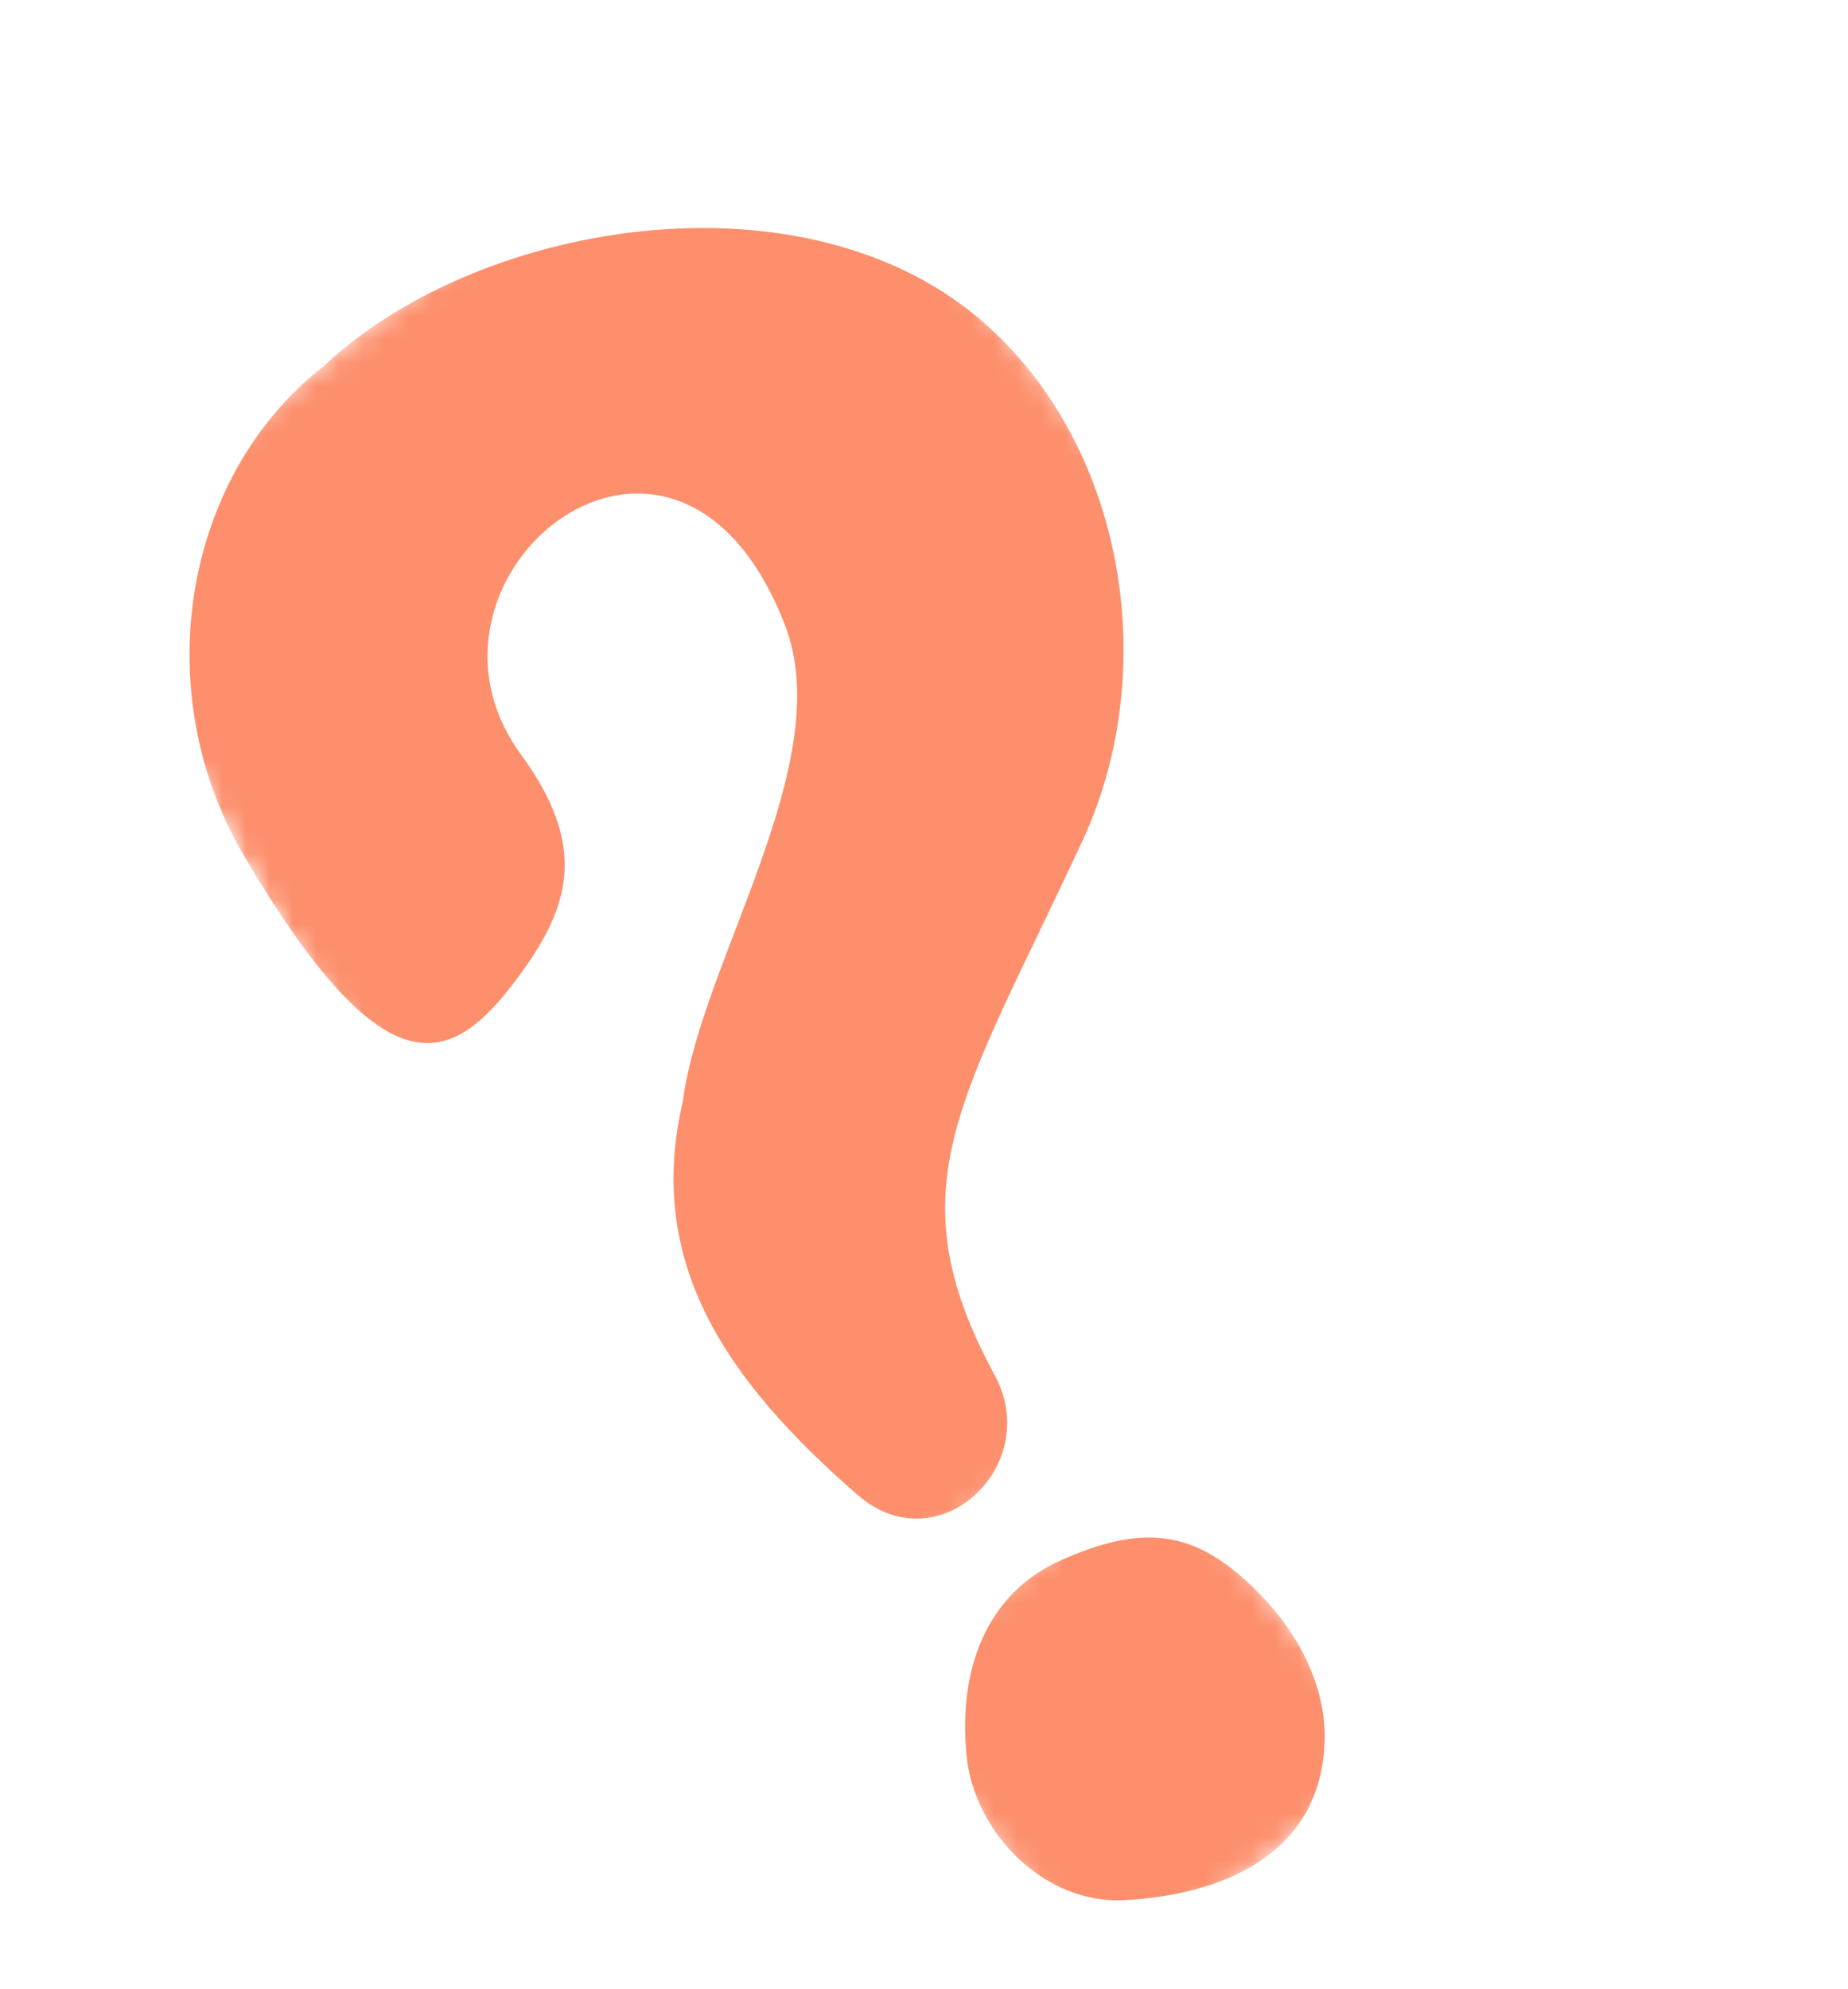
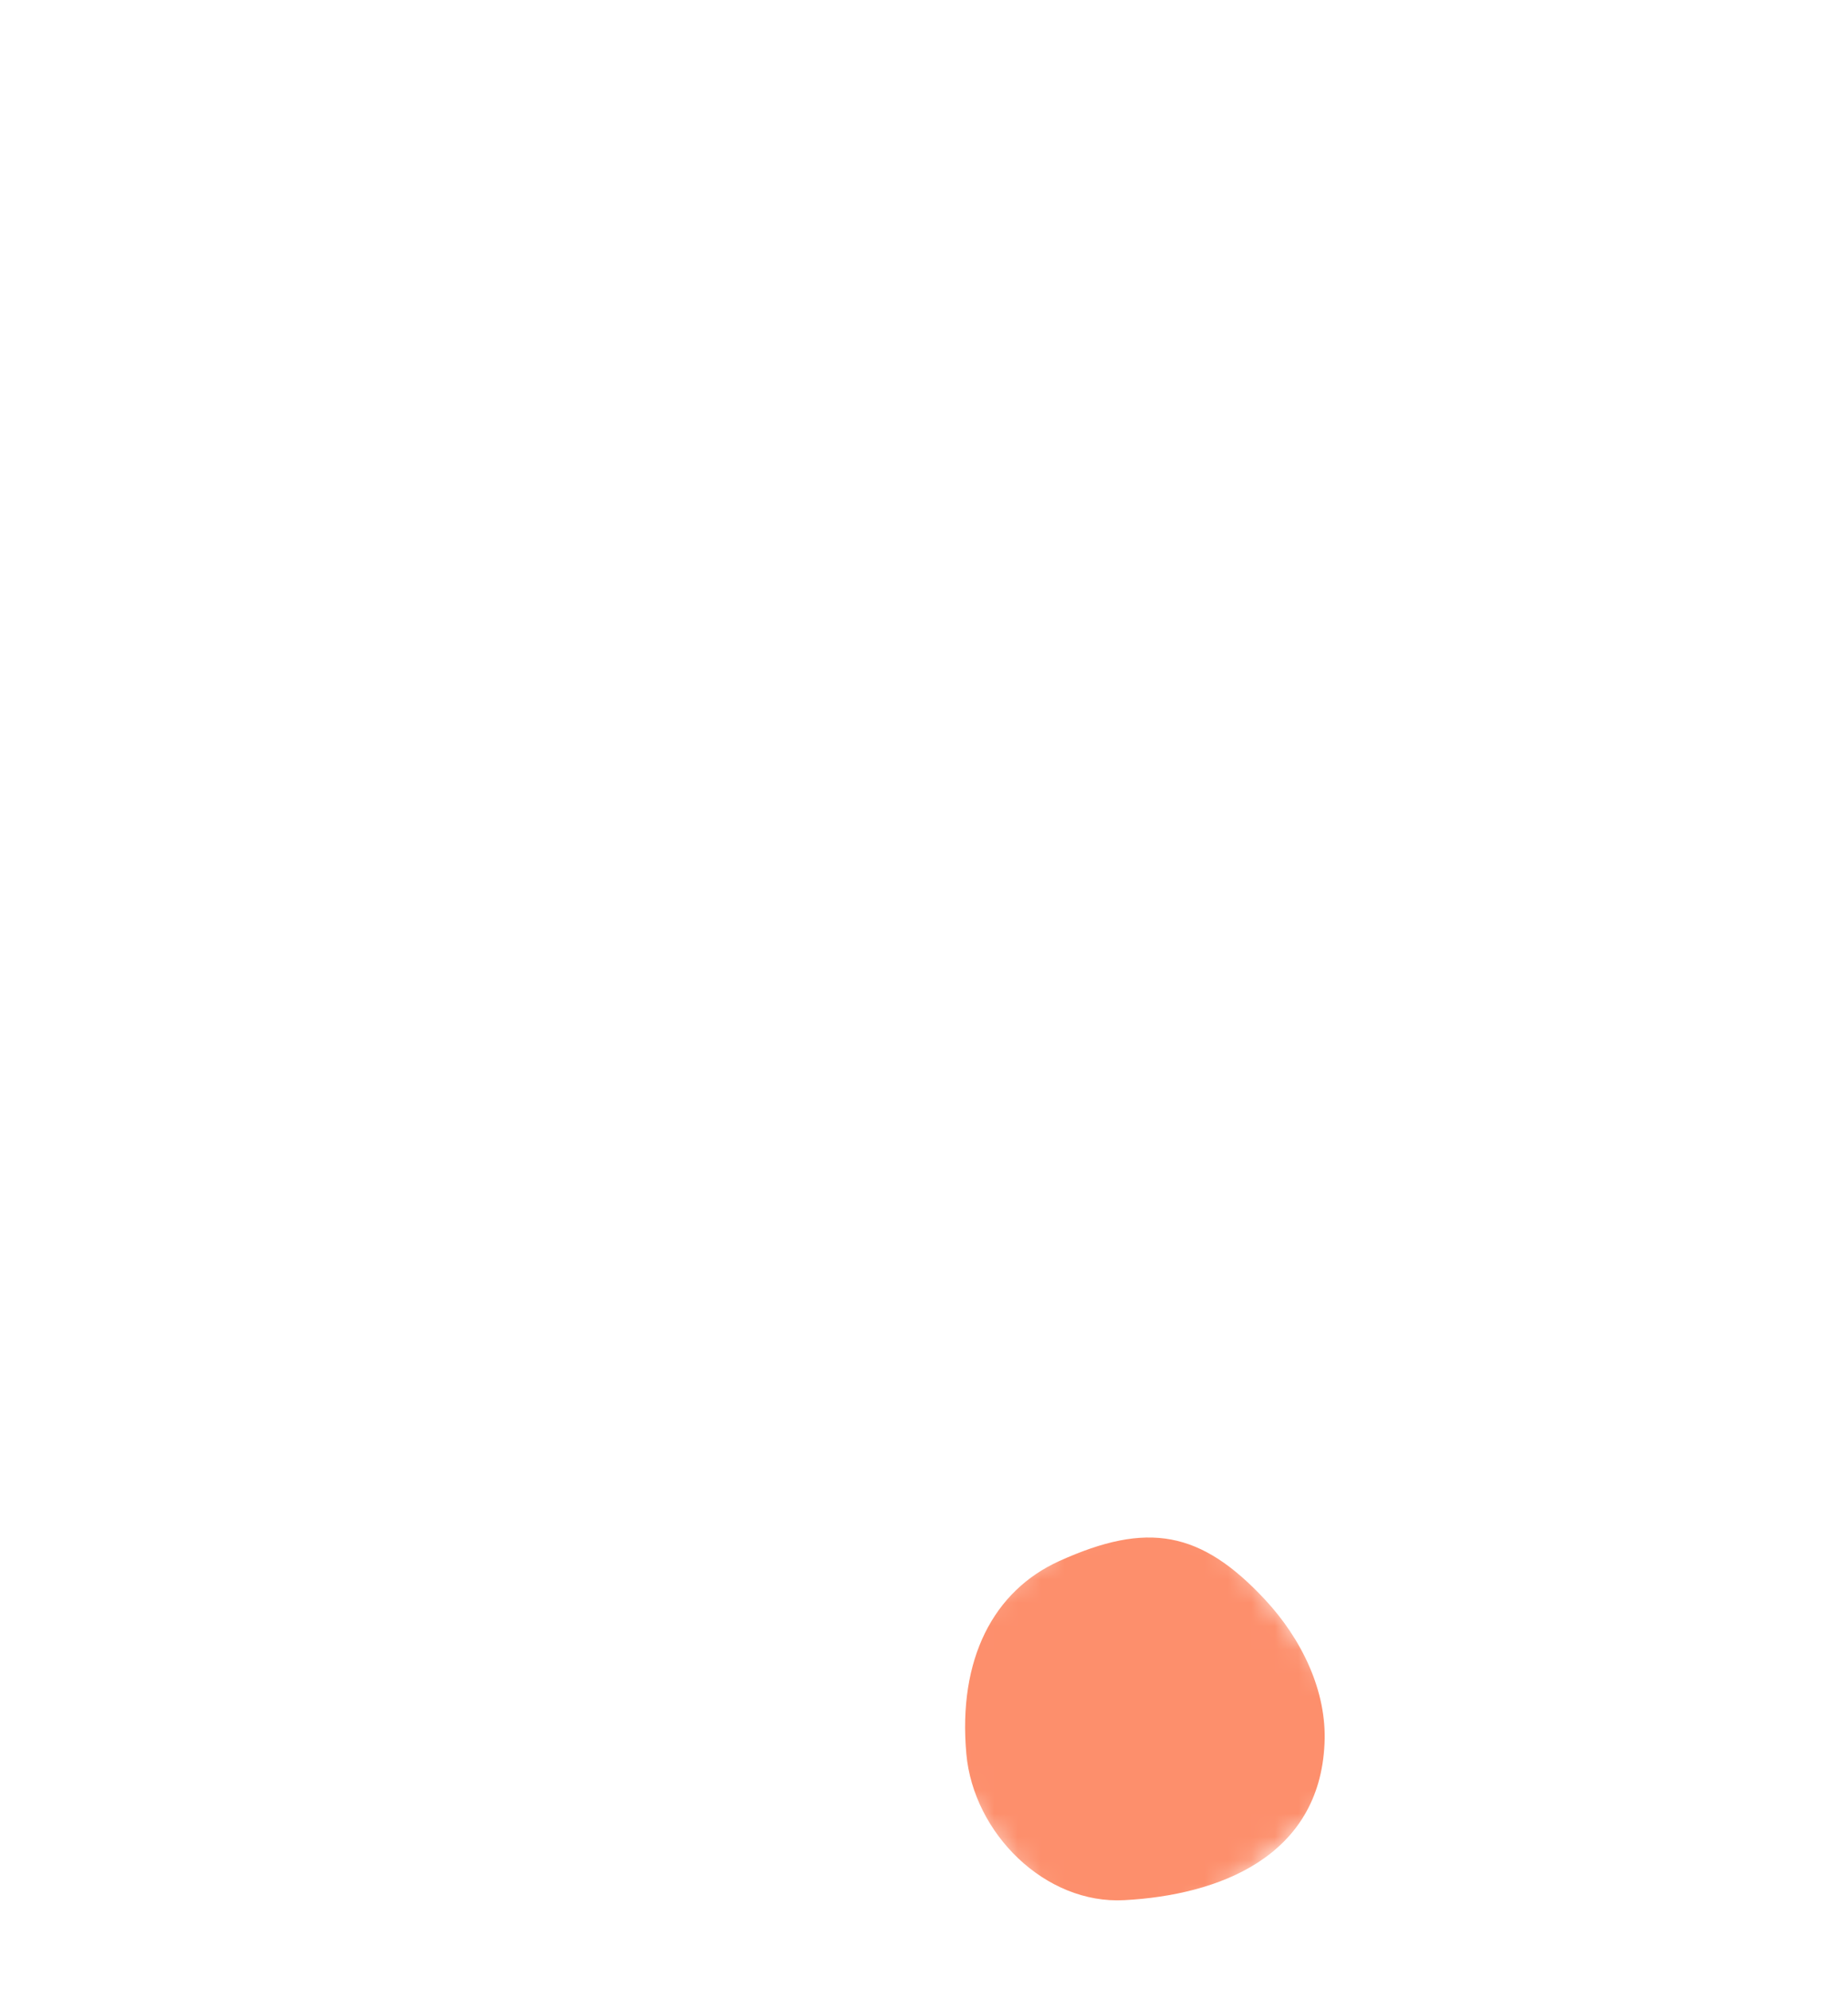
<svg xmlns="http://www.w3.org/2000/svg" width="79" height="85" fill="none" viewBox="0 0 79 85">
  <mask id="mask0_1_200" width="67" height="70" x="0" y="0" maskUnits="userSpaceOnUse" style="mask-type:luminance">
    <path fill="#fff" d="M.759 25.797 32.434.789l34.555 43.768-31.675 25.008L.76 25.797Z" />
  </mask>
  <g mask="url(#mask0_1_200)">
    <mask id="mask1_1_200" width="76" height="89" x="0" y="0" maskUnits="userSpaceOnUse" style="mask-type:luminance">
      <path fill="#fff" d="M.646 19.317 37.686.48l37.841 69.512-37.042 18.836-37.84-69.51Z" />
    </mask>
    <g mask="url(#mask1_1_200)">
      <mask id="mask2_1_200" width="76" height="89" x="0" y="0" maskUnits="userSpaceOnUse" style="mask-type:luminance">
-         <path fill="#fff" d="M.646 19.317 37.686.48l37.841 69.512-37.042 18.836-37.84-69.51Z" />
-       </mask>
+         </mask>
      <g mask="url(#mask2_1_200)">
        <path fill="#FD8F6C" d="M36.669 63.894c-5.691-4.947-9.088-9.98-7.474-16.854.777-5.955 6.64-14.477 4.358-20.335-4.67-12.044-16.846-2.092-11.287 5.533 2.835 3.884 2.14 6.423-.001 9.365-2.901 4-5.695 5.36-11.813-4.99-4.196-7.104-2.59-16.288 3.359-20.94 6.749-6.39 21.3-8.728 28.834-1.342 5.493 5.313 6.934 14.496 3.626 21.609-5.164 11.112-8.122 14.758-3.75 22.83 2.093 3.867-2.412 8.111-5.852 5.124Z" />
      </g>
    </g>
  </g>
  <mask id="mask3_1_200" width="23" height="23" x="37" y="62" maskUnits="userSpaceOnUse" style="mask-type:luminance">
    <path fill="#fff" d="m37.317 72.102 12.318-9.725 10.016 12.687-12.318 9.725-10.016-12.687Z" />
  </mask>
  <g mask="url(#mask3_1_200)">
    <mask id="mask4_1_200" width="76" height="89" x="0" y="0" maskUnits="userSpaceOnUse" style="mask-type:luminance">
-       <path fill="#fff" d="M.646 19.317 37.686.48l37.841 69.512-37.042 18.836-37.84-69.51Z" />
+       <path fill="#fff" d="M.646 19.317 37.686.48l37.841 69.512-37.042 18.836-37.84-69.51" />
    </mask>
    <g mask="url(#mask4_1_200)">
      <mask id="mask5_1_200" width="76" height="89" x="0" y="0" maskUnits="userSpaceOnUse" style="mask-type:luminance">
        <path fill="#fff" d="M.646 19.317 37.686.48l37.841 69.512-37.042 18.836-37.84-69.51Z" />
      </mask>
      <g mask="url(#mask5_1_200)">
        <path fill="#FD8F6C" d="M54.09 68.377c1.55 1.668 2.639 3.894 2.532 6.134-.215 4.868-4.552 6.482-8.553 6.696-3.392.189-6.454-2.86-6.759-6.252-.362-4.054 1.16-6.965 3.972-8.24 3.765-1.705 6.051-1.302 8.808 1.662Z" />
      </g>
    </g>
  </g>
</svg>